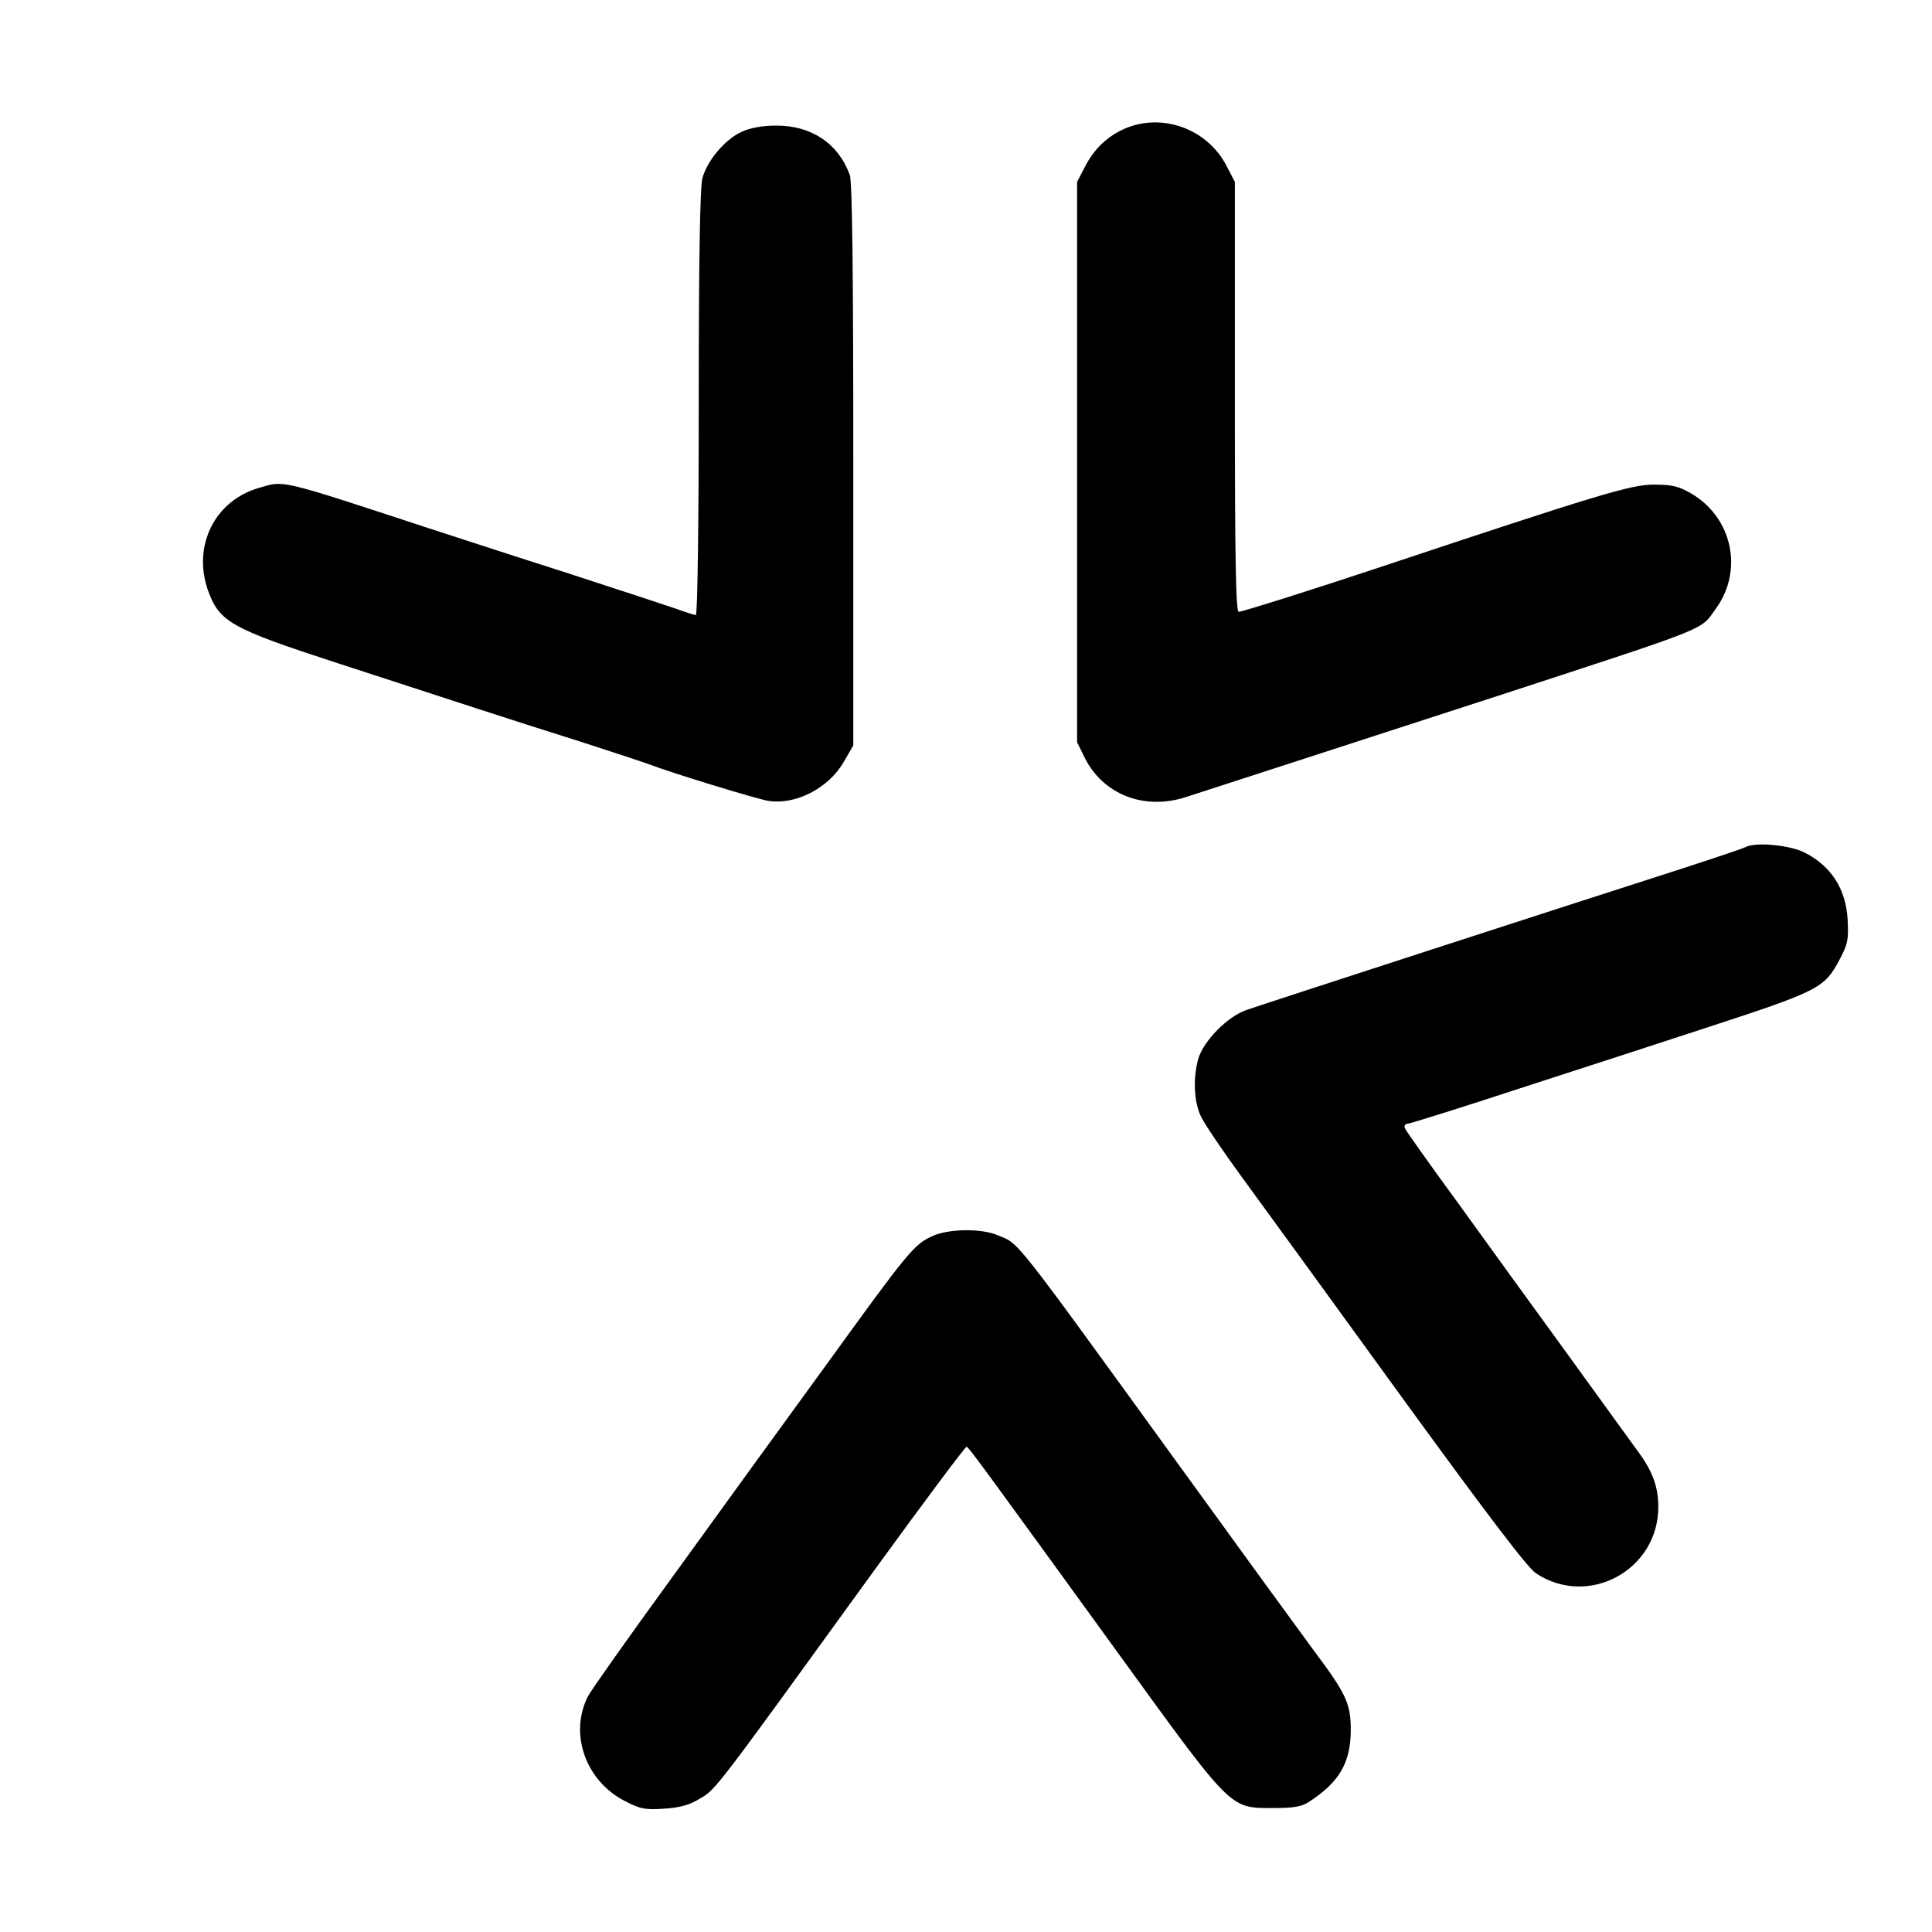
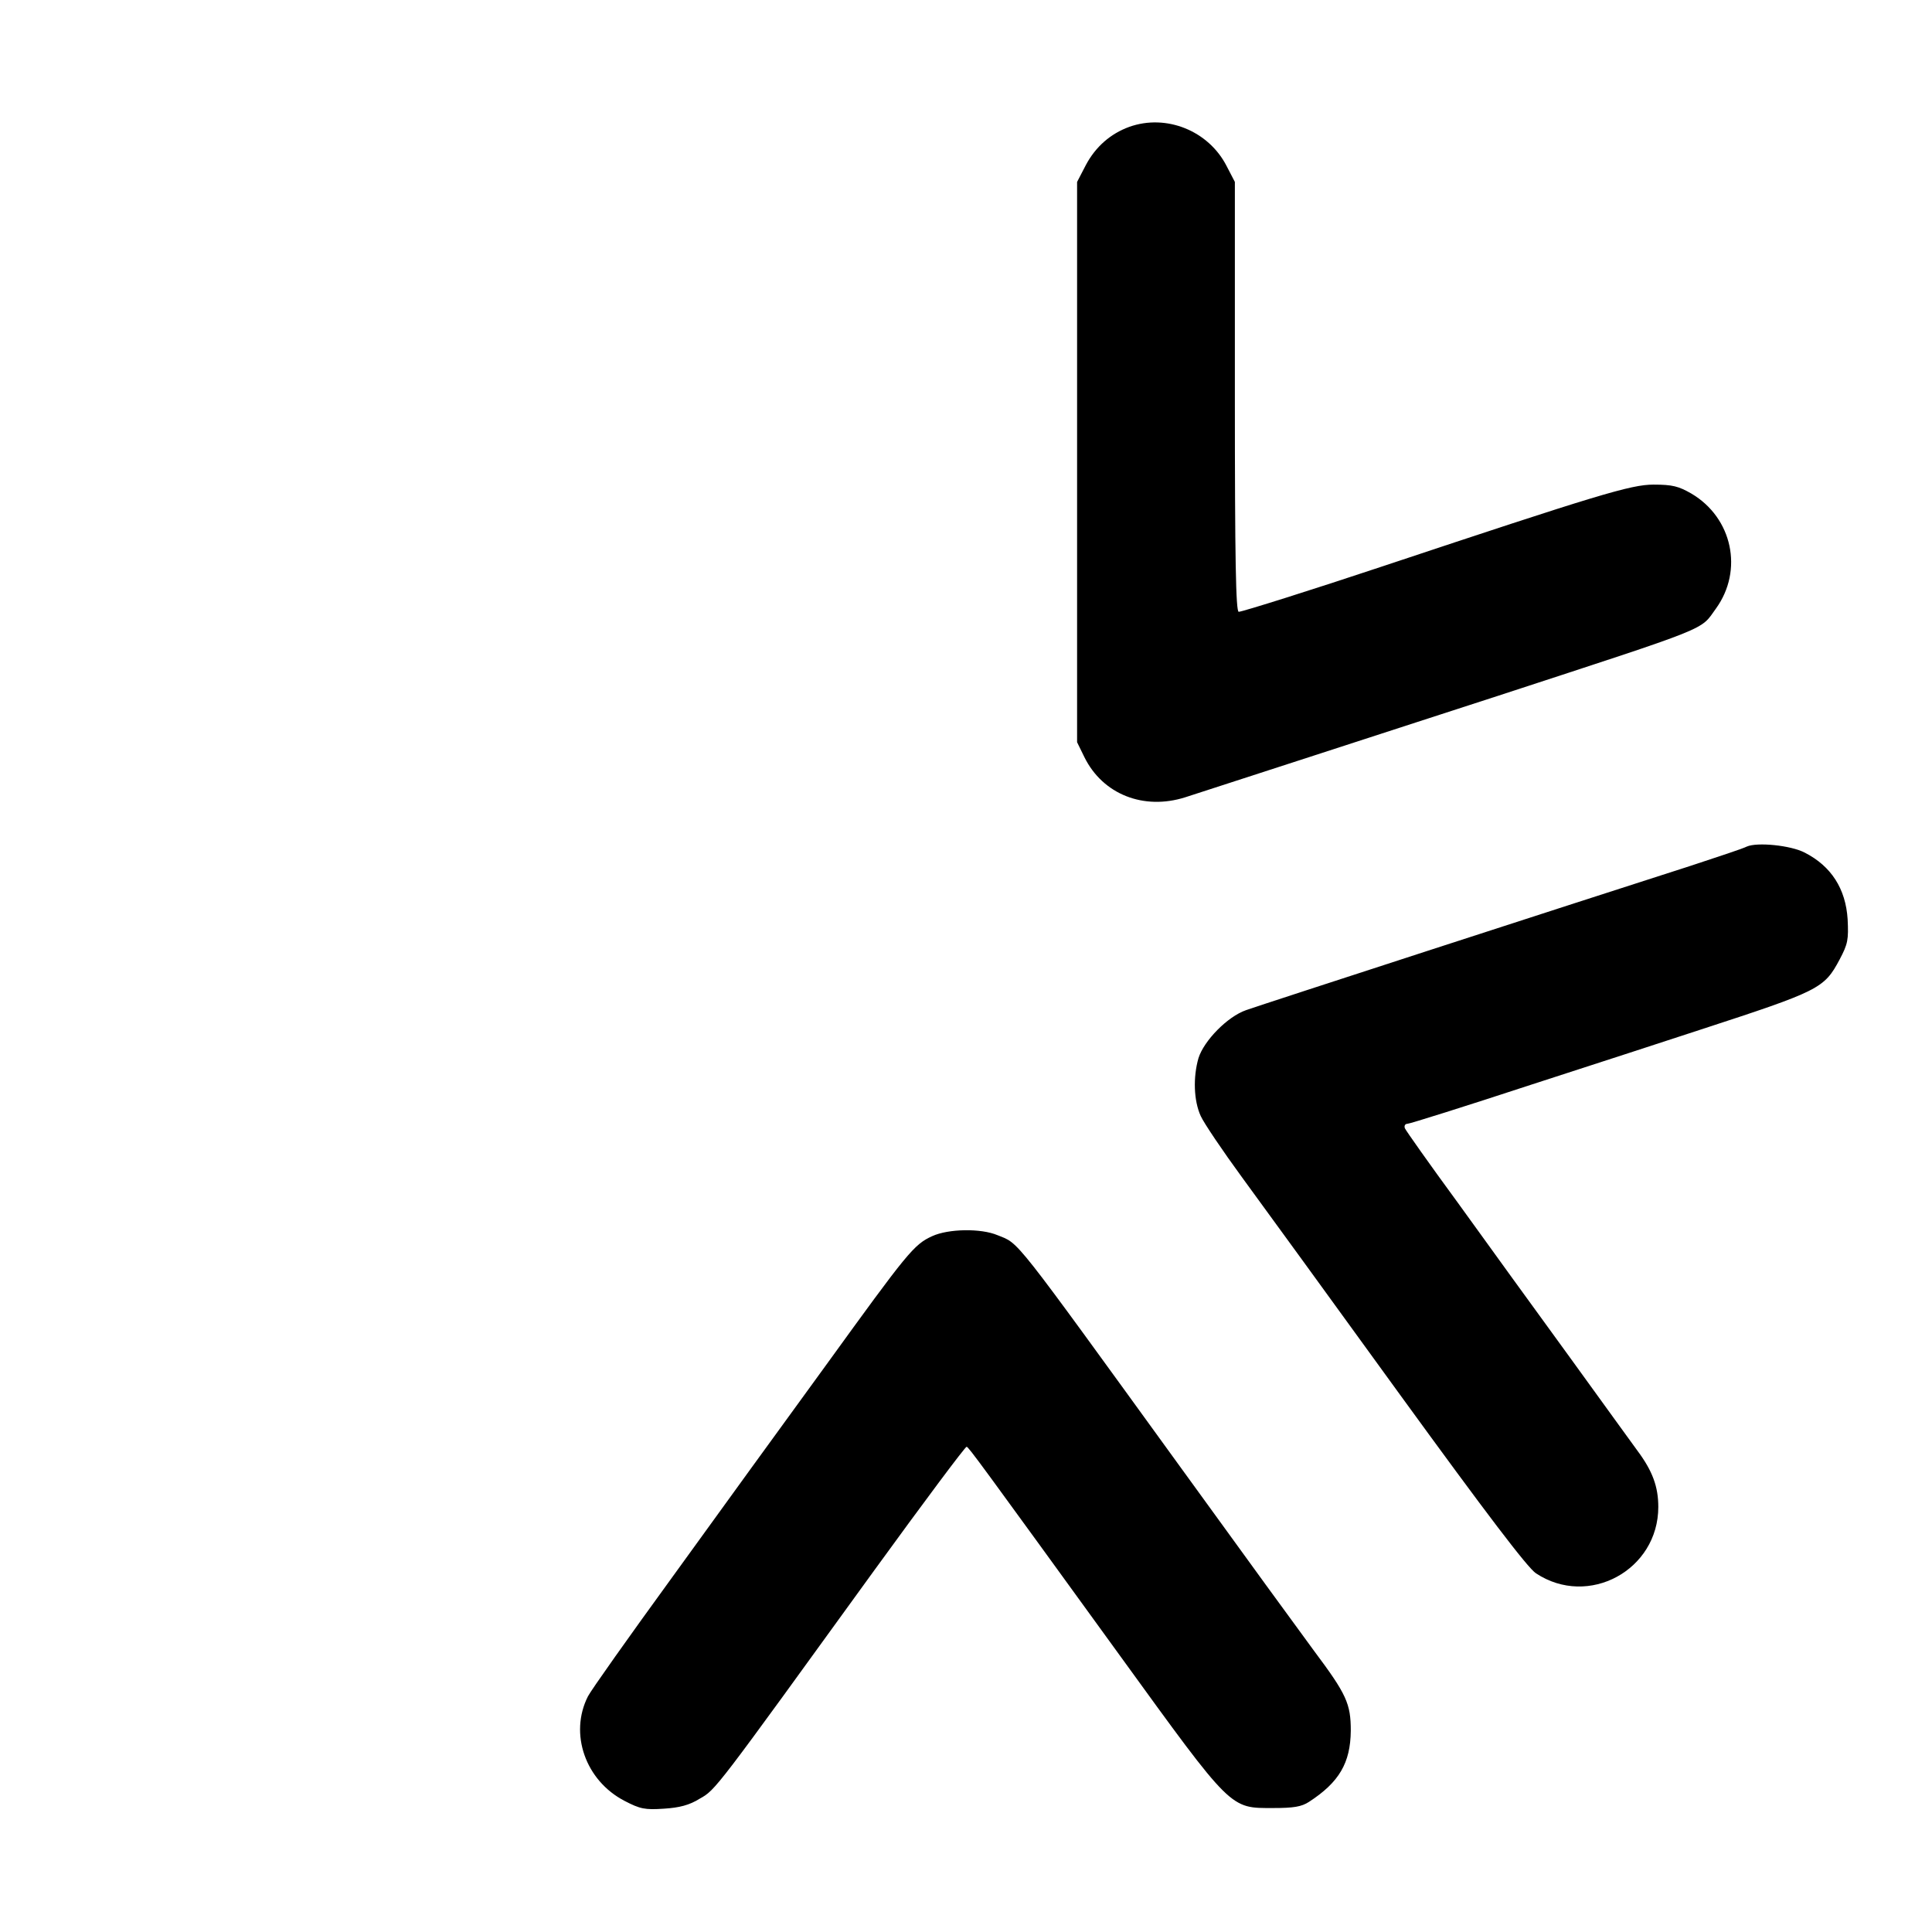
<svg xmlns="http://www.w3.org/2000/svg" version="1.0" width="600pt" height="600pt" viewBox="0 0 600 600" preserveAspectRatio="xMidYMid meet">
  <g transform="translate(0,600) scale(0.1,-0.1)" fill="#000000" stroke="none">
    <path d="M3507 5606 c-58 -21 -105 -62 -135 -119 l-27 -52 0 -870 0 -870 23 -47 c57 -115 184 -165 313 -124 24 8 206 67 404 131 198 64 455 148 570 185 667 218 624 201 674 270 86 119 51 282 -76 357 -40 23 -59 28 -118 28 -70 0 -172 -31 -845 -255 -210 -70 -432 -140 -443 -140 -9 0 -12 161 -12 668 l0 667 -26 50 c-56 109 -187 162 -302 121z" />
-     <path d="M2304 5591 c-53 -24 -109 -91 -123 -146 -7 -30 -11 -254 -11 -699 0 -388 -4 -656 -9 -656 -5 0 -33 9 -63 20 -29 10 -181 60 -338 111 -157 50 -350 113 -430 139 -469 154 -446 148 -525 125 -137 -39 -207 -178 -160 -316 36 -101 70 -120 405 -229 157 -51 350 -114 430 -140 80 -26 226 -73 325 -104 99 -32 196 -64 215 -71 64 -25 329 -106 365 -112 85 -14 189 39 236 122 l29 50 0 872 c0 588 -3 881 -11 900 -36 98 -119 153 -228 153 -42 0 -81 -7 -107 -19z" />
    <path d="M5425 3371 c-11 -6 -90 -32 -175 -60 -402 -129 -1317 -426 -1380 -448 -58 -20 -131 -95 -148 -149 -17 -59 -15 -132 7 -180 10 -22 68 -108 128 -190 60 -82 282 -387 492 -677 266 -366 395 -536 421 -553 163 -108 380 10 380 206 0 63 -18 112 -65 175 -12 17 -107 147 -210 290 -104 143 -260 358 -347 479 -88 120 -162 225 -165 232 -3 8 1 14 8 14 7 0 179 54 383 121 204 66 441 143 526 171 371 121 385 128 433 218 26 49 28 62 25 125 -6 95 -51 165 -133 207 -44 23 -148 33 -180 19z" />
    <path d="M2895 2161 c-57 -26 -76 -50 -330 -401 -126 -173 -340 -468 -475 -655 -136 -187 -255 -355 -264 -373 -59 -116 -8 -262 114 -325 48 -25 63 -28 122 -24 48 3 79 11 111 31 50 28 46 24 542 709 154 212 283 385 287 384 7 -2 39 -46 477 -650 350 -483 340 -472 476 -472 62 0 87 4 110 19 94 61 129 121 130 221 0 84 -13 113 -114 248 -37 50 -225 308 -416 572 -527 727 -498 691 -567 719 -52 22 -153 20 -203 -3z" />
  </g>
</svg>